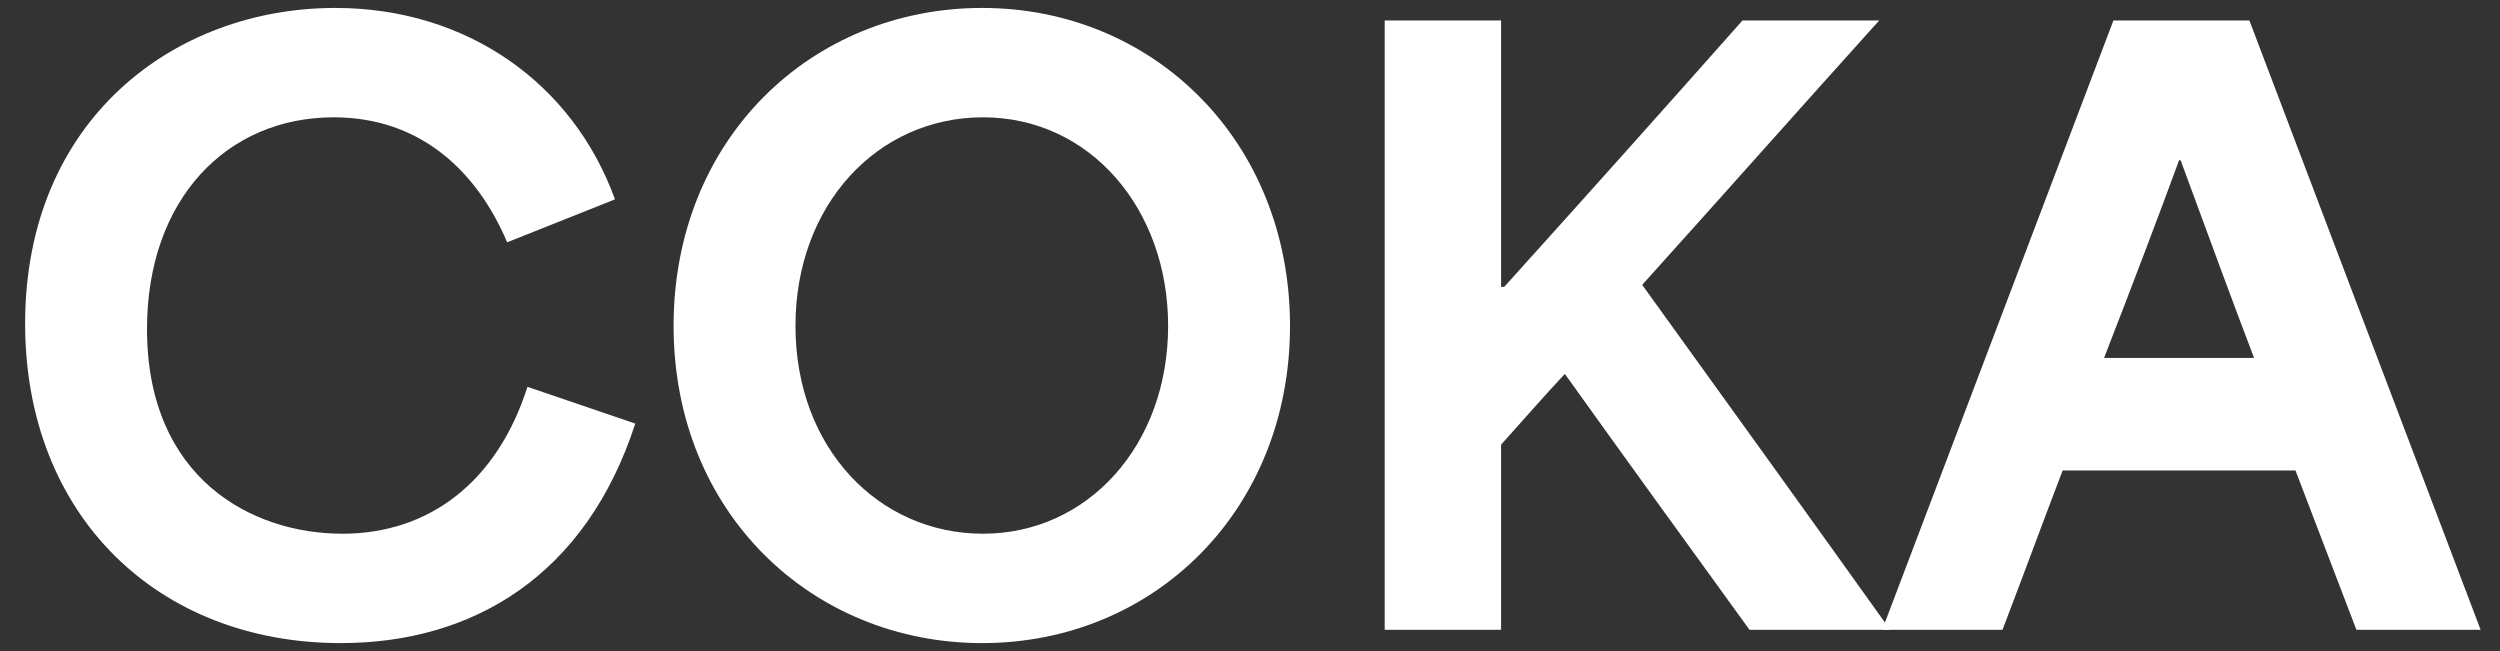
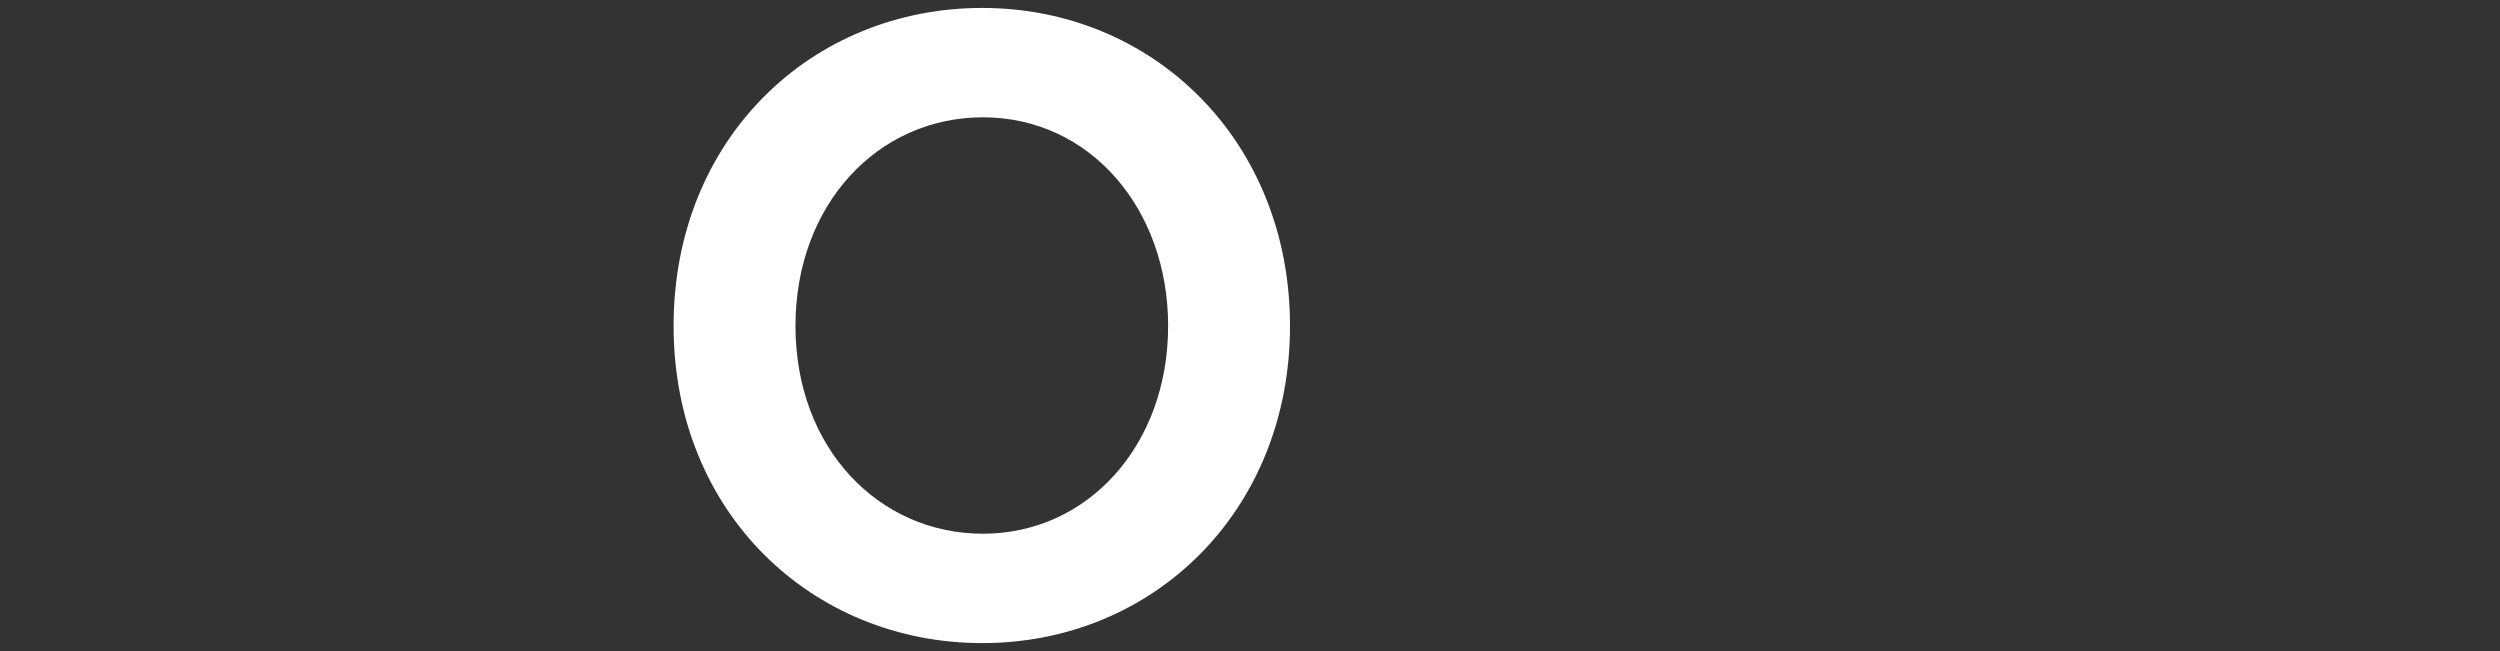
<svg xmlns="http://www.w3.org/2000/svg" width="96" height="25" viewBox="0 0 96 25" fill="none">
  <rect x="0" y="0" width="96" height="25" fill="#333333" stroke="none" />
-   <path d="M72.276 24.185L81.156 0.785H86.376L95.256 24.185H90.486L88.146 18.065C85.176 18.065 82.176 18.065 79.206 18.065C78.426 20.105 77.676 22.145 76.896 24.185H72.276ZM80.796 13.745H86.556C85.836 11.855 84.936 9.425 83.736 6.155H83.676C82.896 8.285 81.846 11.045 80.796 13.745Z" fill="white" />
-   <path d="M53.172 24.185V0.785H57.642V11.015H57.762C60.822 7.625 63.882 4.205 66.912 0.785H72.162C69.132 4.145 66.102 7.565 63.072 10.925V10.955C66.252 15.365 69.432 19.775 72.582 24.185H67.182C64.812 20.915 62.442 17.645 60.102 14.375H60.072C59.232 15.275 58.452 16.175 57.642 17.075V24.185H53.172Z" fill="white" />
  <path d="M37.716 24.695C31.206 24.695 25.866 19.715 25.866 12.515C25.866 5.315 31.176 0.305 37.716 0.305C44.286 0.305 49.536 5.405 49.536 12.515C49.536 19.595 44.316 24.695 37.716 24.695ZM30.546 12.515C30.546 17.225 33.756 20.495 37.746 20.495C41.766 20.495 44.856 17.105 44.856 12.515C44.856 8.015 41.856 4.505 37.746 4.505C33.696 4.505 30.546 7.865 30.546 12.515Z" fill="white" />
-   <path d="M13.085 24.695C6.065 24.695 0.965 19.805 0.965 12.425C0.965 4.595 6.695 0.305 12.875 0.305C17.915 0.305 21.995 3.185 23.615 7.655L19.475 9.305C18.305 6.545 16.115 4.505 12.815 4.505C8.705 4.505 5.645 7.655 5.645 12.635C5.645 18.365 9.665 20.495 13.145 20.495C16.475 20.495 19.085 18.515 20.255 14.855L24.395 16.265C22.505 22.085 18.185 24.695 13.085 24.695Z" fill="white" />
</svg>